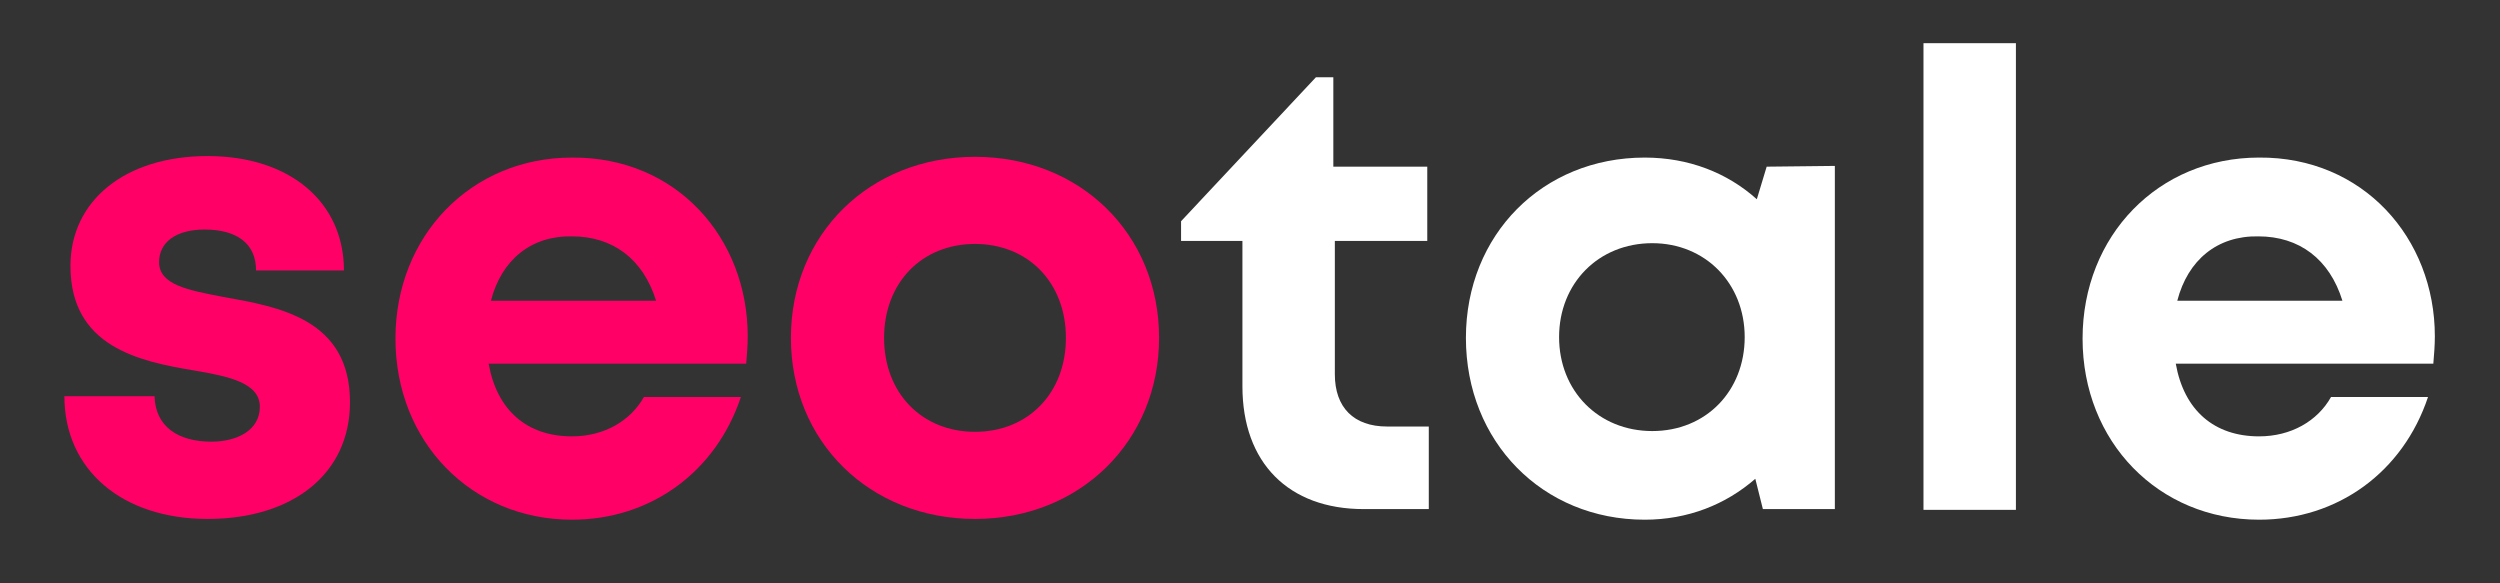
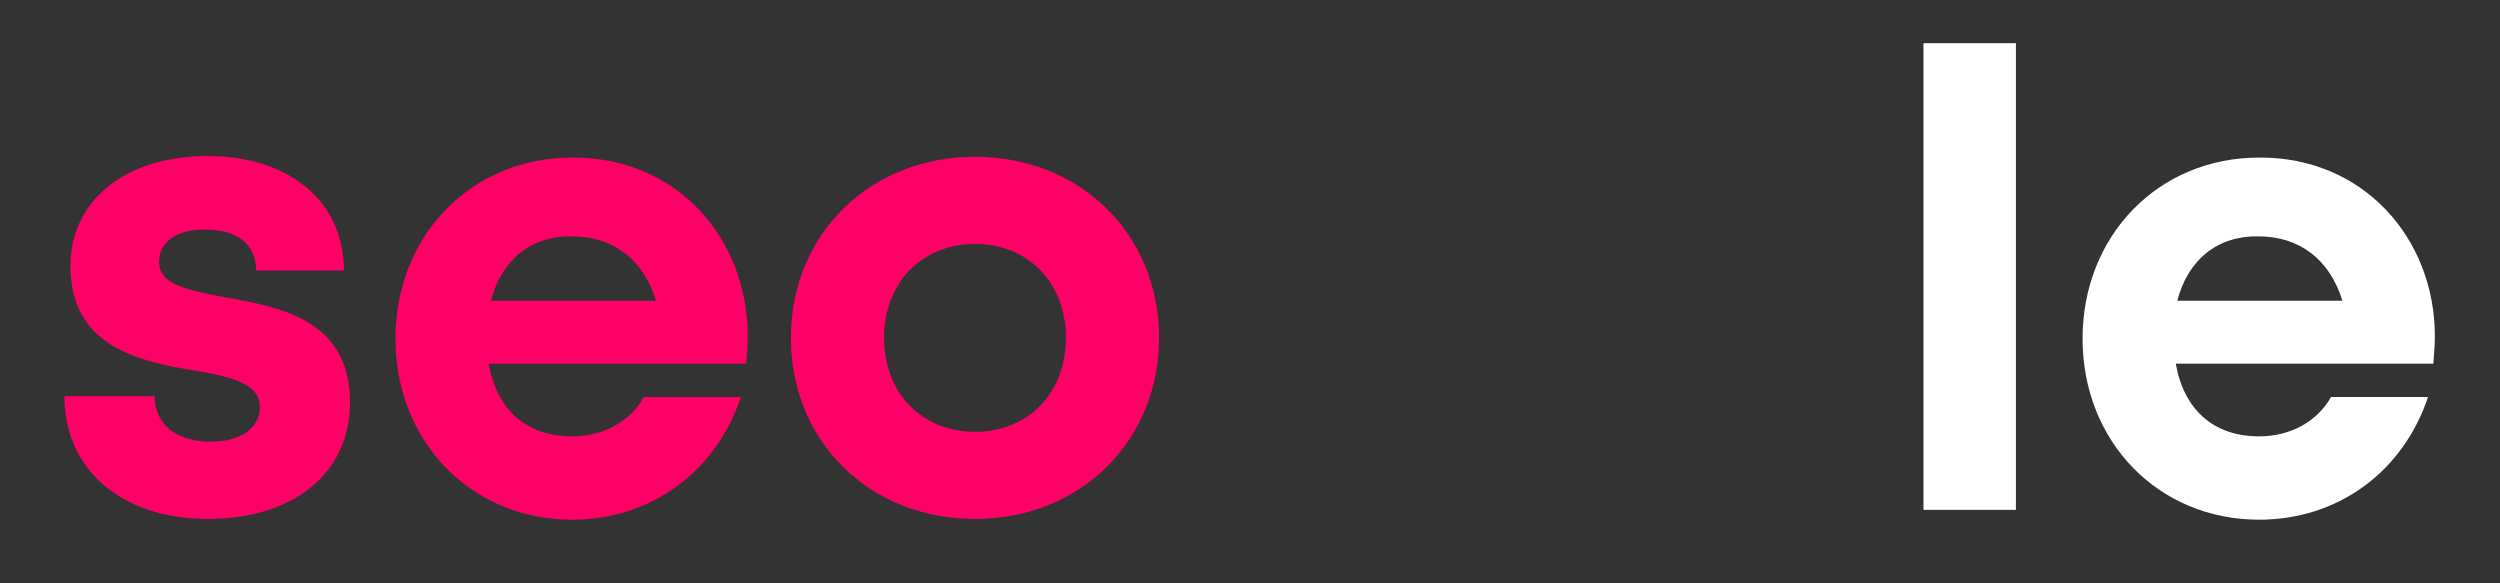
<svg xmlns="http://www.w3.org/2000/svg" version="1.1" id="Capa_1" x="0px" y="0px" viewBox="0 0 330 77" style="enable-background:new 0 0 330 77;" xml:space="preserve">
  <rect x="0" y="0" width="330" height="77" fill="#333333" stroke="none" />
  <style type="text/css">
	.st0{fill:#FF0066;}
	.st1{fill:#FFFFFF;}
</style>
  <g>
    <path class="st0" d="M27.4,68.5C16.1,68.5,8.5,62,8.5,52.3h11.9c0.1,4,3.1,6,7.5,6c3.4,0,6.4-1.5,6.4-4.6c0-3.1-3.9-4-8.7-4.8   c-7.2-1.2-16.3-3.1-16.3-13.8c0-8.6,7.2-14.5,18.1-14.5s18,6.1,18,15.1H33.8c0-3.6-2.6-5.4-6.8-5.4c-3.8,0-6,1.7-6,4.3   c0,3,3.8,3.7,8.5,4.6c7.3,1.3,16.7,2.9,16.7,13.9C46.2,62.5,38.7,68.5,27.4,68.5L27.4,68.5z" />
    <path class="st0" d="M98.7,44.4c0,1.2-0.1,2.4-0.2,3.6h-34c1.1,6.2,5.1,9.6,11,9.6c4.2,0,7.7-2,9.5-5.2h12.8   c-3.3,9.9-11.9,16.2-22.3,16.2c-13.3,0-23.3-10.3-23.3-23.9c0-13.6,10-23.9,23.3-23.9C89.3,20.7,98.7,31.4,98.7,44.4L98.7,44.4z    M64.8,39.7h21.8c-1.7-5.5-5.7-8.5-11.1-8.5C70.1,31.1,66.2,34.3,64.8,39.7z" />
    <path class="st0" d="M104.4,44.6c0-13.7,10.4-23.9,24.3-23.9c13.9,0,24.3,10.2,24.3,23.9c0,13.6-10.4,23.9-24.3,23.9   C114.8,68.5,104.4,58.3,104.4,44.6z M140.7,44.6c0-7.3-5-12.4-12-12.4c-7,0-12,5.1-12,12.4s5,12.4,12,12.4   C135.7,57,140.7,51.9,140.7,44.6z" />
-     <path class="st1" d="M188.6,56.3v10.9H180c-9.9,0-16-6.1-16-16.2V31.8h-8.1v-2.6l17.8-19h2.3V22h12.4v9.8h-12.2v17.6   c0,4.4,2.5,6.9,6.9,6.9H188.6z" />
-     <path class="st1" d="M242.2,21.9v45.3h-9.5l-1-4c-3.9,3.4-8.9,5.4-14.6,5.4c-13.5,0-23.6-10.3-23.6-24c0-13.6,10.1-23.8,23.6-23.8   c5.8,0,10.9,2,14.8,5.5l1.3-4.3L242.2,21.9z M230.3,44.5c0-7.1-5.2-12.4-12.2-12.4c-7.1,0-12.3,5.3-12.3,12.4s5.2,12.4,12.3,12.4   C225.2,56.9,230.3,51.6,230.3,44.5z" />
    <path class="st1" d="M253.9,5.7h12.2v61.6h-12.2V5.7z" />
    <path class="st1" d="M321.4,44.4c0,1.2-0.1,2.4-0.2,3.6h-34c1.1,6.2,5.1,9.6,11,9.6c4.2,0,7.7-2,9.5-5.2h12.8   c-3.3,9.9-11.9,16.2-22.3,16.2c-13.3,0-23.3-10.3-23.3-23.9c0-13.6,10-23.9,23.3-23.9C311.9,20.7,321.4,31.4,321.4,44.4L321.4,44.4   z M287.4,39.7h21.8c-1.7-5.5-5.7-8.5-11.1-8.5C292.7,31.1,288.8,34.3,287.4,39.7z" />
  </g>
</svg>